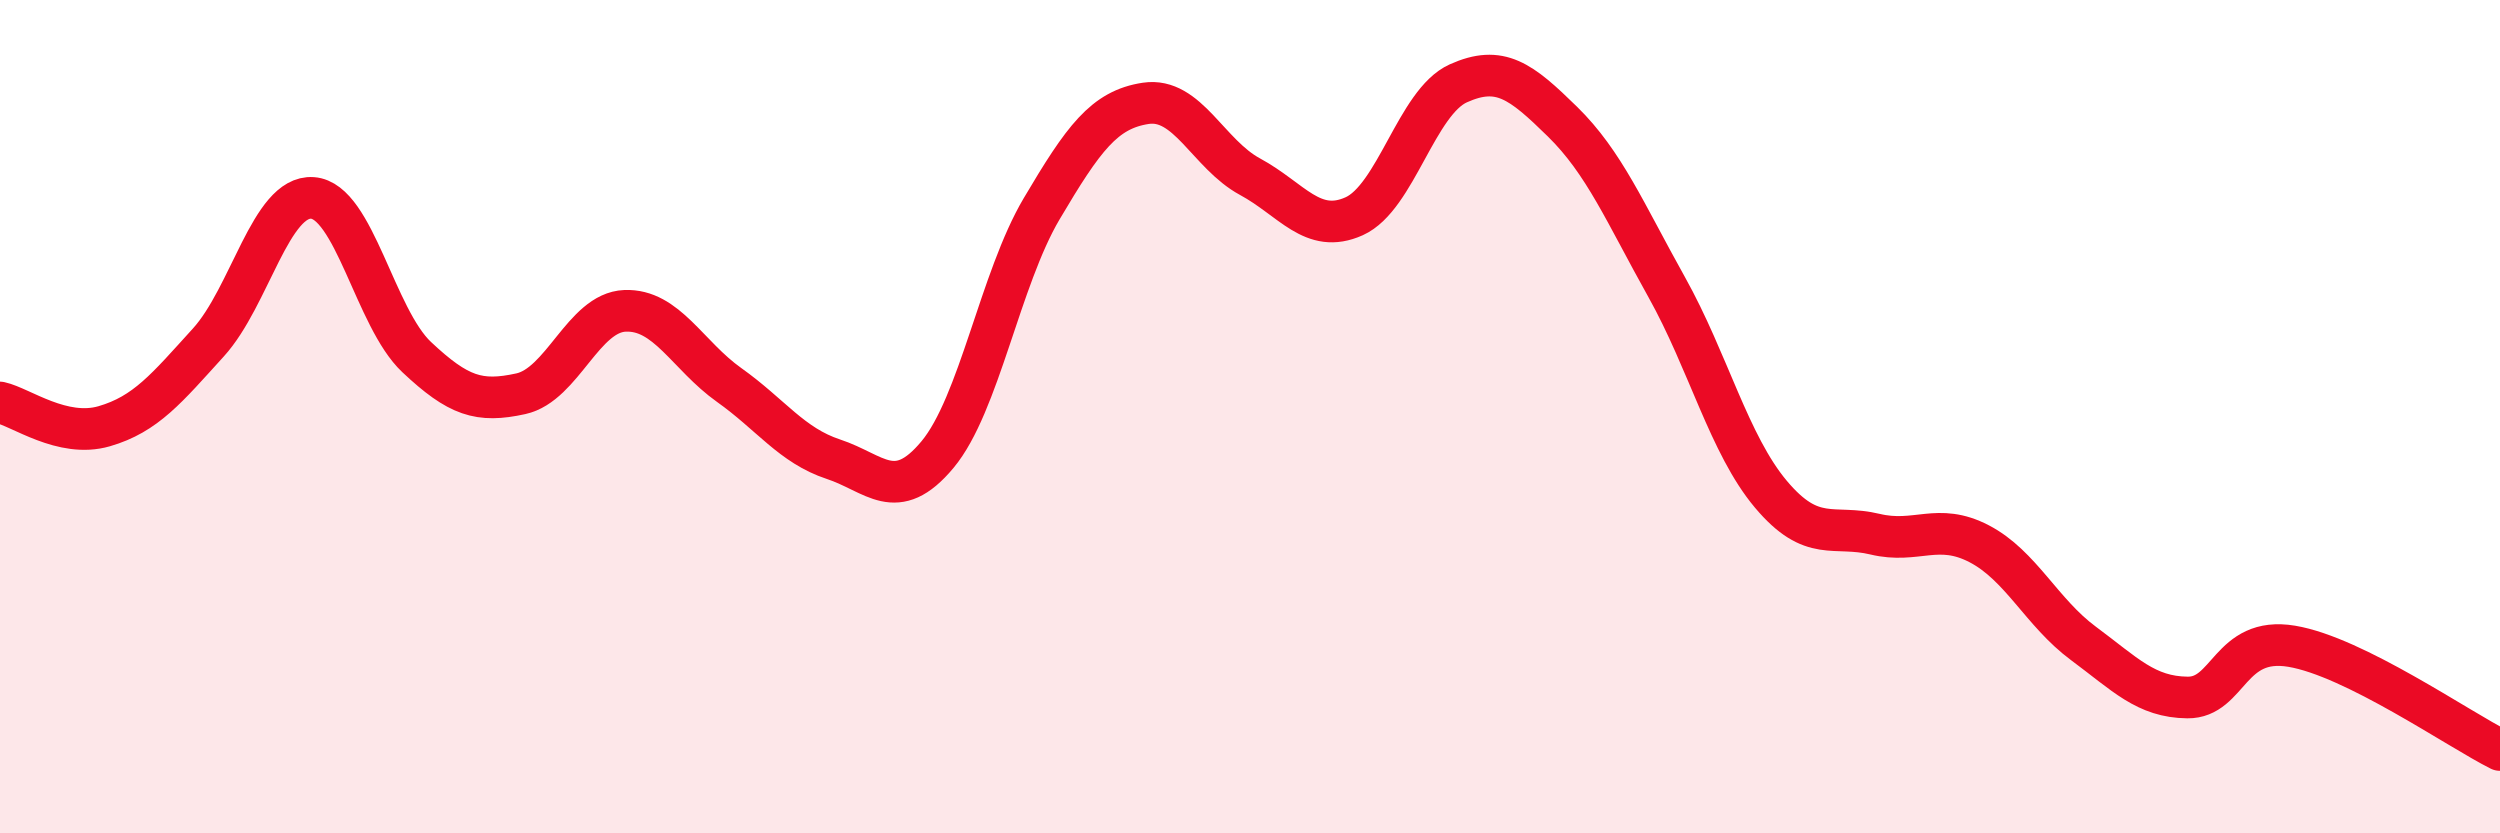
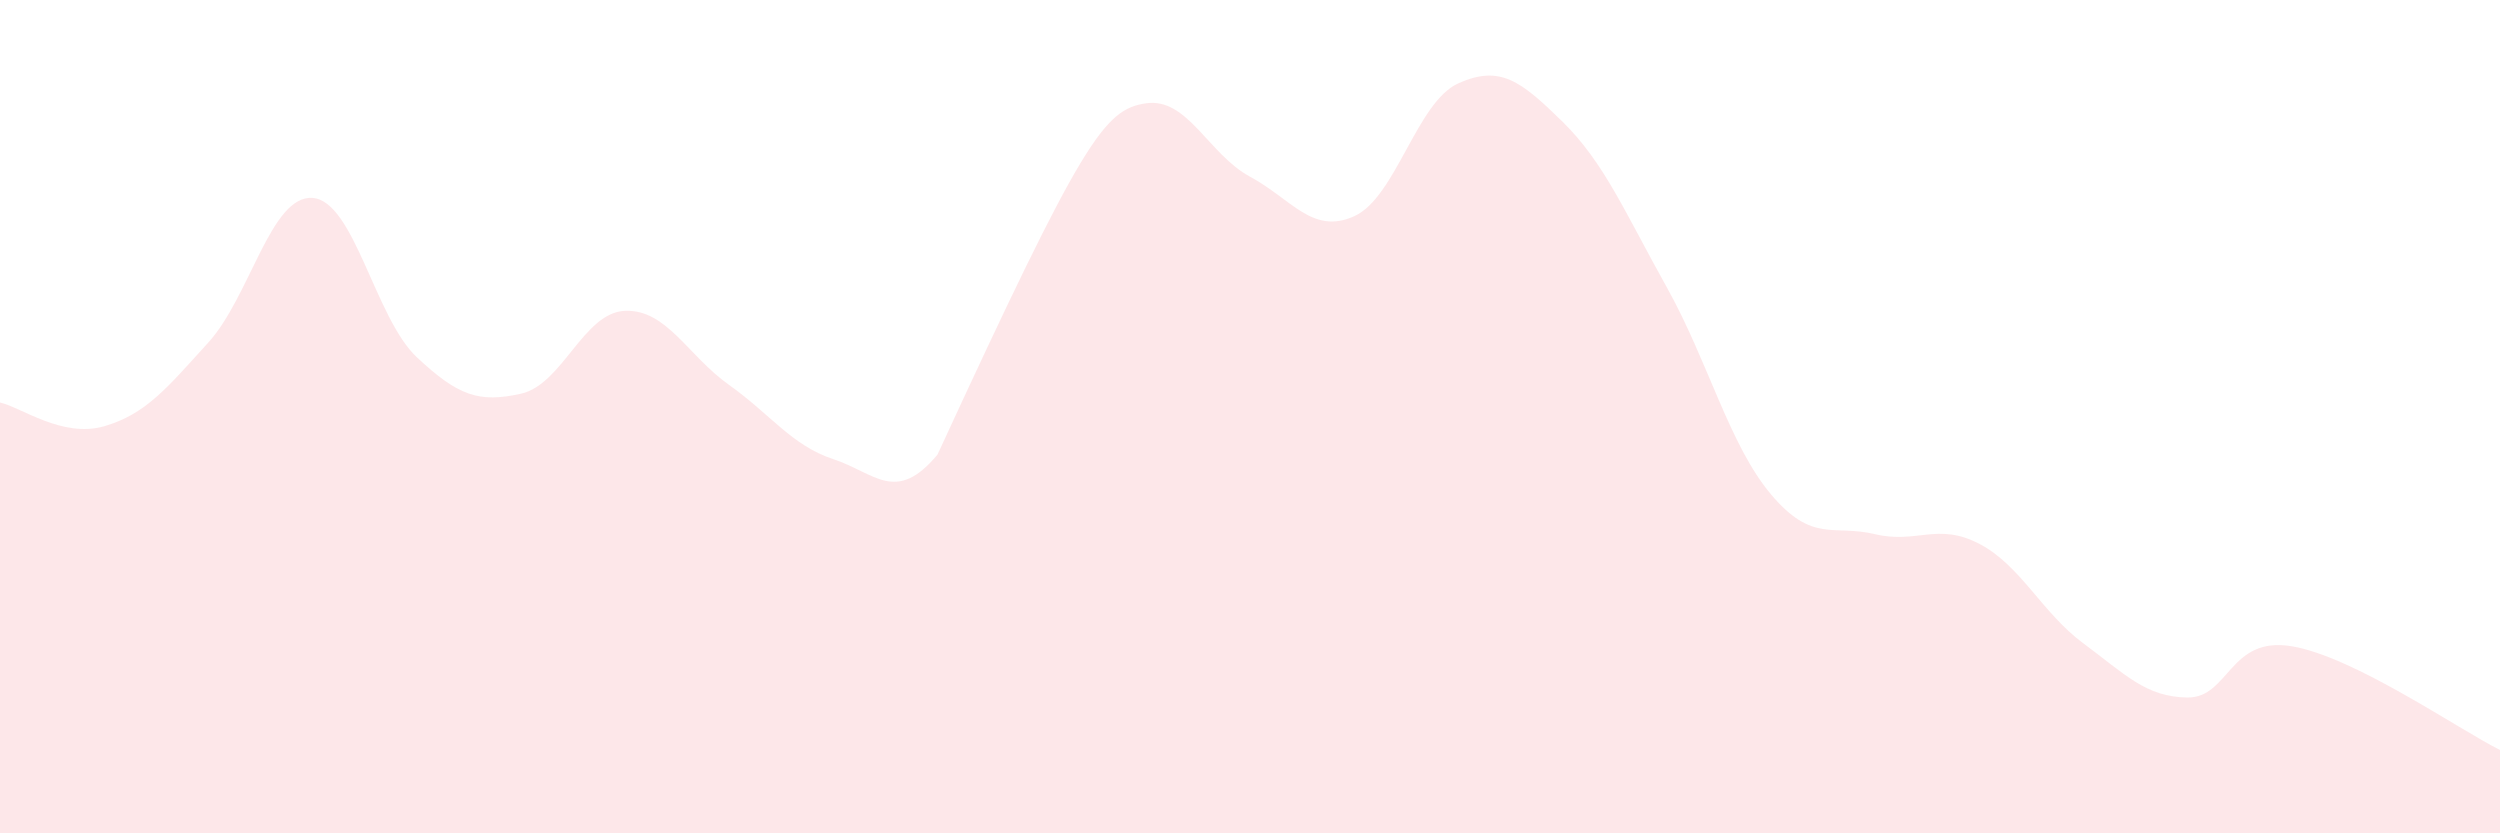
<svg xmlns="http://www.w3.org/2000/svg" width="60" height="20" viewBox="0 0 60 20">
-   <path d="M 0,9.66 C 0.5,9.77 1.5,10.52 2.5,10.23 C 3.5,9.94 4,9.32 5,8.22 C 6,7.12 6.5,4.68 7.5,4.75 C 8.5,4.82 9,7.63 10,8.57 C 11,9.51 11.5,9.67 12.5,9.45 C 13.5,9.23 14,7.5 15,7.46 C 16,7.42 16.5,8.53 17.5,9.24 C 18.5,9.95 19,10.69 20,11.02 C 21,11.35 21.5,12.11 22.5,10.91 C 23.5,9.71 24,6.7 25,5.01 C 26,3.32 26.5,2.63 27.5,2.48 C 28.5,2.33 29,3.7 30,4.24 C 31,4.78 31.5,5.64 32.5,5.19 C 33.5,4.74 34,2.45 35,2 C 36,1.55 36.5,1.94 37.5,2.92 C 38.5,3.9 39,5.1 40,6.89 C 41,8.68 41.5,10.67 42.5,11.86 C 43.5,13.05 44,12.58 45,12.82 C 46,13.06 46.5,12.53 47.5,13.05 C 48.5,13.57 49,14.7 50,15.44 C 51,16.18 51.5,16.73 52.5,16.74 C 53.5,16.75 53.5,15.26 55,15.51 C 56.5,15.76 59,17.5 60,18L60 20L0 20Z" fill="#EB0A25" opacity="0.1" stroke-linecap="round" stroke-linejoin="round" />
-   <path d="M 0,9.66 C 0.5,9.77 1.5,10.52 2.5,10.23 C 3.5,9.94 4,9.32 5,8.22 C 6,7.12 6.5,4.68 7.5,4.75 C 8.5,4.82 9,7.63 10,8.57 C 11,9.51 11.5,9.67 12.5,9.45 C 13.5,9.23 14,7.5 15,7.46 C 16,7.42 16.5,8.53 17.5,9.24 C 18.5,9.95 19,10.69 20,11.02 C 21,11.35 21.5,12.11 22.5,10.91 C 23.5,9.71 24,6.7 25,5.01 C 26,3.32 26.5,2.63 27.5,2.48 C 28.5,2.33 29,3.7 30,4.24 C 31,4.78 31.5,5.64 32.5,5.19 C 33.5,4.74 34,2.45 35,2 C 36,1.55 36.5,1.94 37.5,2.92 C 38.5,3.9 39,5.1 40,6.89 C 41,8.68 41.5,10.67 42.5,11.86 C 43.5,13.05 44,12.58 45,12.82 C 46,13.06 46.5,12.53 47.5,13.05 C 48.5,13.57 49,14.7 50,15.44 C 51,16.18 51.5,16.73 52.5,16.74 C 53.5,16.75 53.5,15.26 55,15.51 C 56.5,15.76 59,17.5 60,18" stroke="#EB0A25" stroke-width="1" fill="none" stroke-linecap="round" stroke-linejoin="round" />
+   <path d="M 0,9.66 C 0.5,9.77 1.5,10.52 2.5,10.23 C 3.5,9.94 4,9.32 5,8.22 C 6,7.12 6.5,4.68 7.5,4.75 C 8.5,4.82 9,7.63 10,8.57 C 11,9.51 11.5,9.67 12.5,9.45 C 13.5,9.23 14,7.5 15,7.46 C 16,7.42 16.5,8.53 17.5,9.24 C 18.5,9.95 19,10.69 20,11.02 C 21,11.35 21.5,12.11 22.5,10.91 C 26,3.32 26.5,2.63 27.5,2.48 C 28.5,2.33 29,3.7 30,4.24 C 31,4.78 31.5,5.64 32.5,5.19 C 33.5,4.74 34,2.45 35,2 C 36,1.55 36.5,1.94 37.5,2.92 C 38.5,3.9 39,5.1 40,6.89 C 41,8.68 41.5,10.67 42.5,11.86 C 43.5,13.05 44,12.58 45,12.82 C 46,13.06 46.5,12.53 47.5,13.05 C 48.5,13.57 49,14.7 50,15.44 C 51,16.18 51.5,16.73 52.5,16.74 C 53.5,16.75 53.5,15.26 55,15.51 C 56.5,15.76 59,17.5 60,18L60 20L0 20Z" fill="#EB0A25" opacity="0.1" stroke-linecap="round" stroke-linejoin="round" />
</svg>